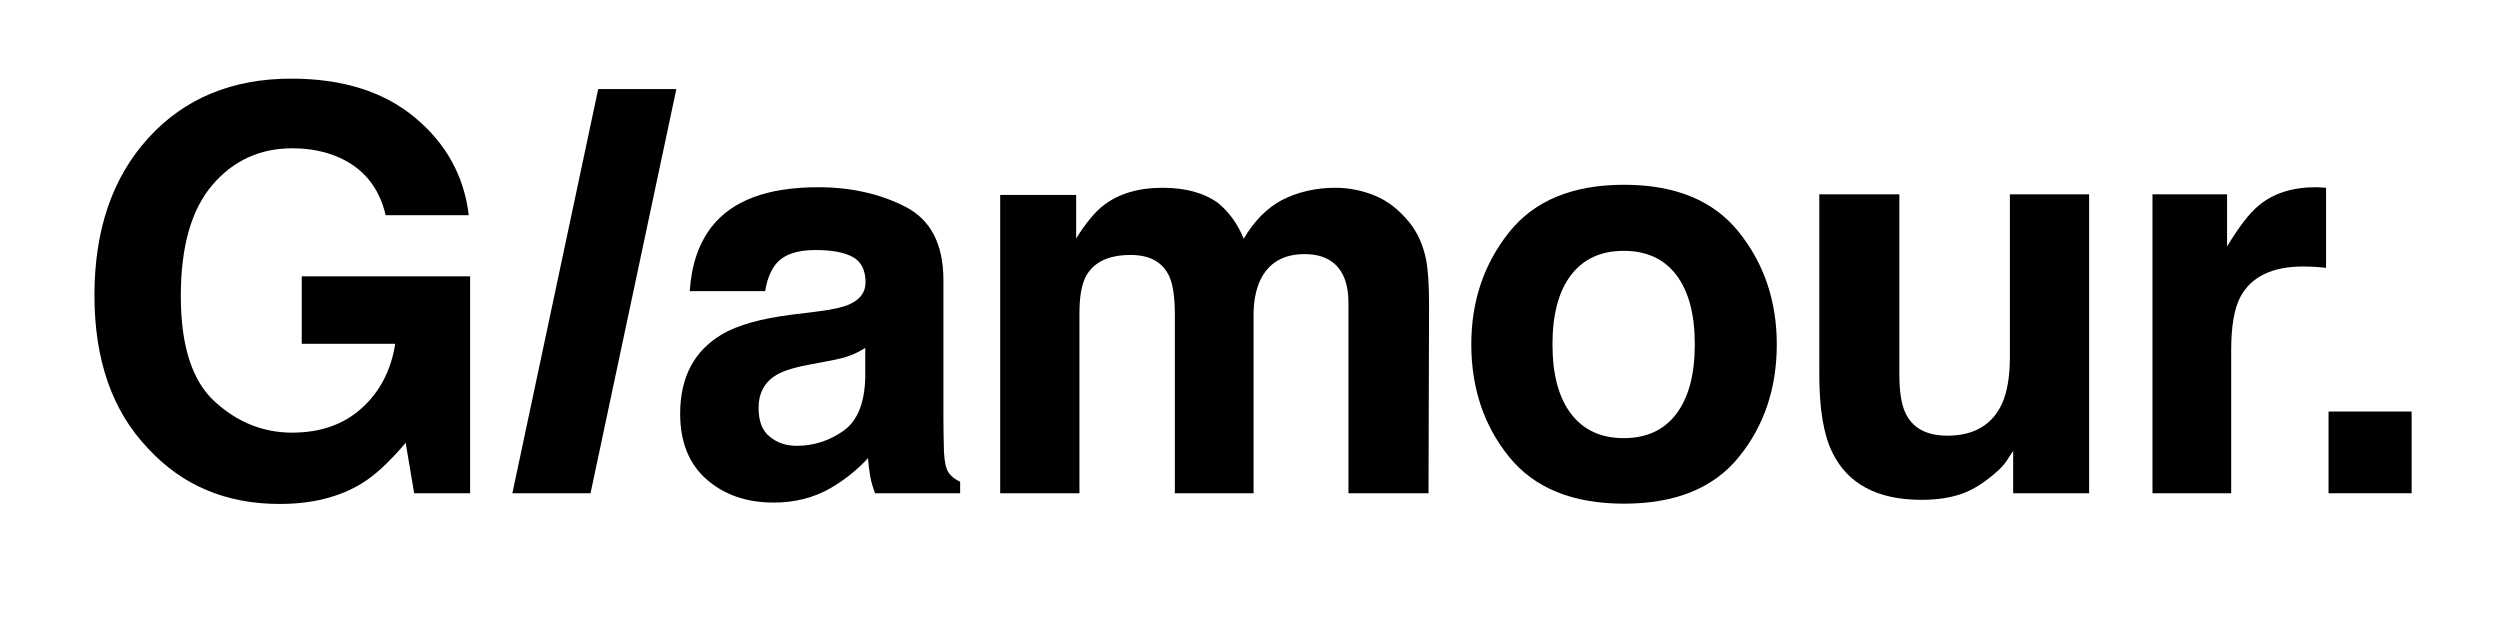
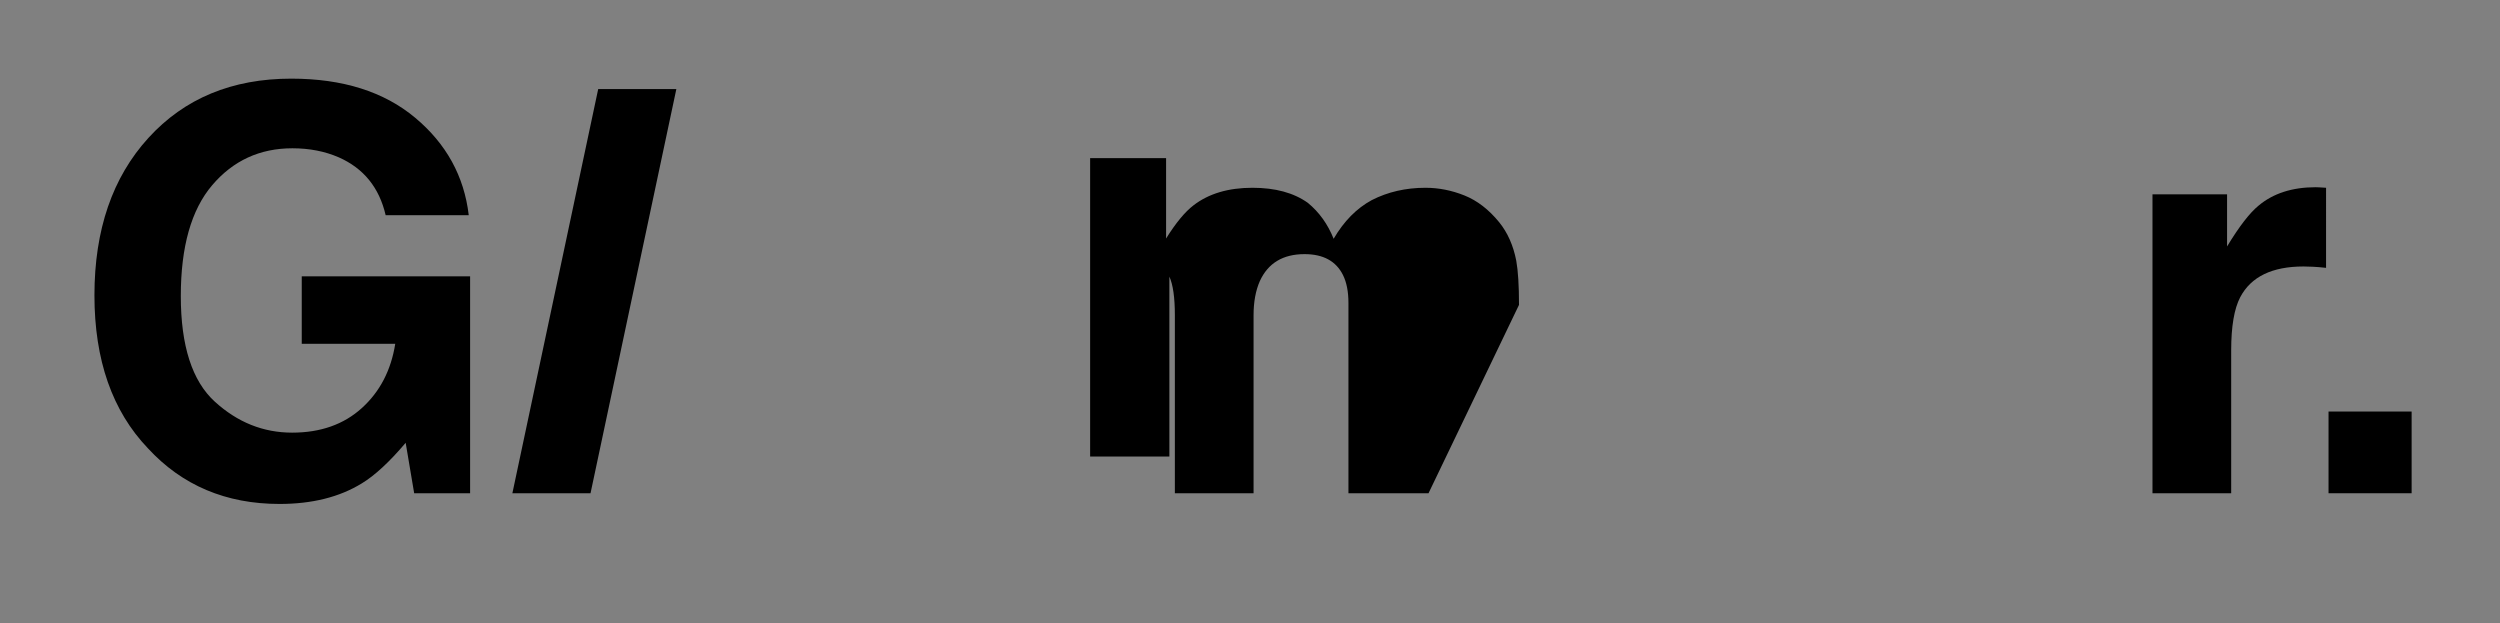
<svg xmlns="http://www.w3.org/2000/svg" version="1.1" id="svg2" xml:space="preserve" viewBox="198.72 599.04 1039.68 259.2" style="max-height: 500px" width="1039.68" height="259.2">
  <rect x="198.72" y="599.04" width="1039.68" height="259.2" fill="#808080" stroke="none" />
  <defs id="defs6">
    <clipPath clipPathUnits="userSpaceOnUse" id="clipPath20">
      <path d="M 0,1080 H 1080 V 0 H 0 Z" id="path18" />
    </clipPath>
  </defs>
  <g id="g10" transform="matrix(1.333,0,0,-1.333,0,1440)">
-     <path d="M 0,0 H 1080 V 1080 H 0 Z" style="fill:#ffffff;fill-opacity:1;fill-rule:nonzero;stroke:none" id="path12" />
    <g id="g14">
      <g id="g16" clip-path="url(#clipPath20)">
        <g id="g22" transform="translate(261.951,480.072)">
          <path d="m 0,0 c -6.959,-4.277 -15.514,-6.417 -25.666,-6.417 -16.711,0 -30.399,5.788 -41.064,17.367 -11.122,11.635 -16.682,27.547 -16.682,47.738 0,20.416 5.617,36.787 16.853,49.106 11.235,12.319 26.093,18.478 44.572,18.478 16.027,0 28.902,-4.063 38.627,-12.19 9.723,-8.128 15.298,-18.266 16.725,-30.414 H 7.443 c -1.997,8.611 -6.874,14.63 -14.63,18.052 -4.334,1.882 -9.153,2.823 -14.458,2.823 -10.152,0 -18.493,-3.837 -25.023,-11.507 -6.531,-7.672 -9.796,-19.206 -9.796,-34.605 0,-15.514 3.536,-26.493 10.609,-32.937 7.071,-6.446 15.113,-9.667 24.125,-9.667 8.84,0 16.084,2.552 21.73,7.656 5.646,5.104 9.125,11.791 10.437,20.062 H -18.736 V 64.591 H 33.792 V -3.08 H 16.34 L 13.688,12.661 C 8.611,6.673 4.049,2.451 0,0" style="fill:#000000;fill-opacity:1;fill-rule:nonzero;stroke:none" id="path24" />
        </g>
        <g id="g26" transform="translate(308.929,476.992)">
          <path d="M 0,0 26.777,126.102 H 51.159 L 24.382,0 Z" style="fill:#000000;fill-opacity:1;fill-rule:nonzero;stroke:none" id="path28" />
        </g>
        <g id="g30" transform="translate(389.251,494.615)">
-           <path d="m 0,0 c 2.281,-1.882 5.076,-2.822 8.384,-2.822 5.247,0 10.08,1.539 14.501,4.619 4.419,3.08 6.716,8.697 6.887,16.853 v 9.069 C 28.232,26.748 26.677,25.965 25.109,25.366 23.54,24.768 21.388,24.211 18.65,23.698 L 13.175,22.671 C 8.042,21.758 4.363,20.646 2.139,19.335 -1.625,17.11 -3.507,13.659 -3.507,8.983 -3.507,4.819 -2.339,1.825 0,0 m -18.137,65.532 c 6.445,8.213 17.509,12.32 33.194,12.32 10.209,0 19.277,-2.026 27.205,-6.075 C 50.189,67.728 54.154,60.085 54.154,48.85 V 6.074 c 0,-2.966 0.056,-6.558 0.171,-10.779 0.171,-3.194 0.655,-5.361 1.454,-6.502 0.798,-1.142 1.996,-2.082 3.594,-2.823 v -3.593 H 32.852 c -0.742,1.882 -1.255,3.649 -1.54,5.304 -0.286,1.654 -0.514,3.536 -0.685,5.646 -3.365,-3.65 -7.243,-6.758 -11.634,-9.325 -5.248,-3.022 -11.18,-4.534 -17.795,-4.534 -8.442,0 -15.414,2.41 -20.917,7.229 -5.505,4.82 -8.256,11.649 -8.256,20.49 0,11.463 4.419,19.761 13.261,24.895 4.846,2.794 11.977,4.791 21.387,5.988 l 8.299,1.027 c 4.505,0.569 7.727,1.283 9.667,2.138 3.478,1.483 5.218,3.793 5.218,6.93 0,3.82 -1.326,6.459 -3.978,7.914 -2.652,1.454 -6.545,2.182 -11.677,2.182 -5.762,0 -9.839,-1.427 -12.234,-4.279 -1.711,-2.11 -2.853,-4.961 -3.422,-8.554 H -24.98 c 0.513,8.155 2.793,14.856 6.843,20.104" style="fill:#000000;fill-opacity:1;fill-rule:nonzero;stroke:none" id="path32" />
-         </g>
+           </g>
        <g id="g34" transform="translate(513.902,544.577)">
-           <path d="m 0,0 c -2.053,4.505 -6.074,6.759 -12.063,6.759 -6.958,0 -11.635,-2.254 -14.03,-6.759 -1.313,-2.566 -1.968,-6.389 -1.968,-11.464 v -56.121 h -24.724 v 93.079 h 23.698 V 11.892 c 3.022,4.846 5.873,8.298 8.555,10.351 4.733,3.65 10.865,5.476 18.393,5.476 7.129,0 12.889,-1.57 17.282,-4.706 3.535,-2.909 6.215,-6.645 8.042,-11.207 3.193,5.475 7.156,9.496 11.891,12.063 5.018,2.567 10.609,3.85 16.768,3.85 4.106,0 8.155,-0.8 12.148,-2.396 3.991,-1.597 7.614,-4.392 10.865,-8.384 2.622,-3.251 4.391,-7.244 5.304,-11.977 0.569,-3.138 0.856,-7.729 0.856,-13.774 L 80.846,-67.585 H 55.865 v 59.372 c 0,3.536 -0.571,6.444 -1.712,8.727 C 51.985,4.847 47.994,7.016 42.177,7.016 35.446,7.016 30.799,4.22 28.232,-1.369 26.919,-4.335 26.264,-7.9 26.264,-12.063 V -67.585 H 1.711 v 55.522 C 1.711,-6.531 1.14,-2.511 0,0" style="fill:#000000;fill-opacity:1;fill-rule:nonzero;stroke:none" id="path36" />
+           <path d="m 0,0 v -56.121 h -24.724 v 93.079 h 23.698 V 11.892 c 3.022,4.846 5.873,8.298 8.555,10.351 4.733,3.65 10.865,5.476 18.393,5.476 7.129,0 12.889,-1.57 17.282,-4.706 3.535,-2.909 6.215,-6.645 8.042,-11.207 3.193,5.475 7.156,9.496 11.891,12.063 5.018,2.567 10.609,3.85 16.768,3.85 4.106,0 8.155,-0.8 12.148,-2.396 3.991,-1.597 7.614,-4.392 10.865,-8.384 2.622,-3.251 4.391,-7.244 5.304,-11.977 0.569,-3.138 0.856,-7.729 0.856,-13.774 L 80.846,-67.585 H 55.865 v 59.372 c 0,3.536 -0.571,6.444 -1.712,8.727 C 51.985,4.847 47.994,7.016 42.177,7.016 35.446,7.016 30.799,4.22 28.232,-1.369 26.919,-4.335 26.264,-7.9 26.264,-12.063 V -67.585 H 1.711 v 55.522 C 1.711,-6.531 1.14,-2.511 0,0" style="fill:#000000;fill-opacity:1;fill-rule:nonzero;stroke:none" id="path36" />
        </g>
        <g id="g38" transform="translate(655.664,552.619)">
-           <path d="m 0,0 c -7.131,0 -12.619,-2.524 -16.469,-7.571 -3.849,-5.048 -5.774,-12.249 -5.774,-21.602 0,-9.354 1.925,-16.568 5.774,-21.644 3.85,-5.078 9.338,-7.615 16.469,-7.615 7.129,0 12.604,2.537 16.426,7.615 3.82,5.076 5.731,12.29 5.731,21.644 0,9.353 -1.911,16.554 -5.731,21.602 C 12.604,-2.524 7.129,0 0,0 m 35.931,5.817 c 7.871,-9.868 11.806,-21.531 11.806,-34.99 0,-13.688 -3.935,-25.395 -11.806,-35.118 -7.87,-9.726 -19.82,-14.587 -35.846,-14.587 -16.027,0 -27.975,4.861 -35.846,14.587 -7.87,9.723 -11.805,21.43 -11.805,35.118 0,13.459 3.935,25.122 11.805,34.99 7.871,9.867 19.819,14.8 35.846,14.8 16.026,0 27.976,-4.933 35.846,-14.8" style="fill:#000000;fill-opacity:1;fill-rule:nonzero;stroke:none" id="path40" />
-         </g>
+           </g>
        <g id="g42" transform="translate(777.149,490.167)">
-           <path d="m 0,0 c -0.229,-0.286 -0.8,-1.142 -1.711,-2.566 -0.913,-1.427 -1.997,-2.682 -3.251,-3.765 -3.822,-3.422 -7.516,-5.761 -11.079,-7.015 -3.565,-1.254 -7.742,-1.882 -12.533,-1.882 -13.804,0 -23.099,4.962 -27.89,14.886 -2.682,5.475 -4.02,13.545 -4.02,24.21 v 56.207 h 24.98 V 23.868 c 0,-5.304 0.627,-9.297 1.882,-11.976 2.225,-4.735 6.588,-7.101 13.09,-7.101 8.326,0 14.03,3.364 17.109,10.095 1.597,3.649 2.396,8.469 2.396,14.458 v 50.731 h 24.724 v -93.25 l -23.697,0 z" style="fill:#000000;fill-opacity:1;fill-rule:nonzero;stroke:none" id="path44" />
-         </g>
+           </g>
        <g id="g46" transform="translate(867.751,547.742)">
          <path d="m 0,0 c -9.81,0 -16.397,-3.194 -19.762,-9.581 -1.882,-3.594 -2.823,-9.126 -2.823,-16.598 V -70.75 H -47.138 V 22.5 h 23.27 V 6.245 c 3.764,6.216 7.043,10.466 9.838,12.747 4.562,3.821 10.494,5.733 17.795,5.733 0.456,0 0.84,-0.015 1.155,-0.043 0.312,-0.03 1.012,-0.073 2.096,-0.128 V -0.428 C 5.476,-0.256 4.106,-0.143 2.909,-0.085 1.711,-0.029 0.741,0 0,0" style="fill:#000000;fill-opacity:1;fill-rule:nonzero;stroke:none" id="path48" />
        </g>
        <path d="m 875.539,502.486 h 25.922 v -25.494 h -25.922 z" style="fill:#000000;fill-opacity:1;fill-rule:nonzero;stroke:none" id="path50" />
      </g>
    </g>
  </g>
</svg>